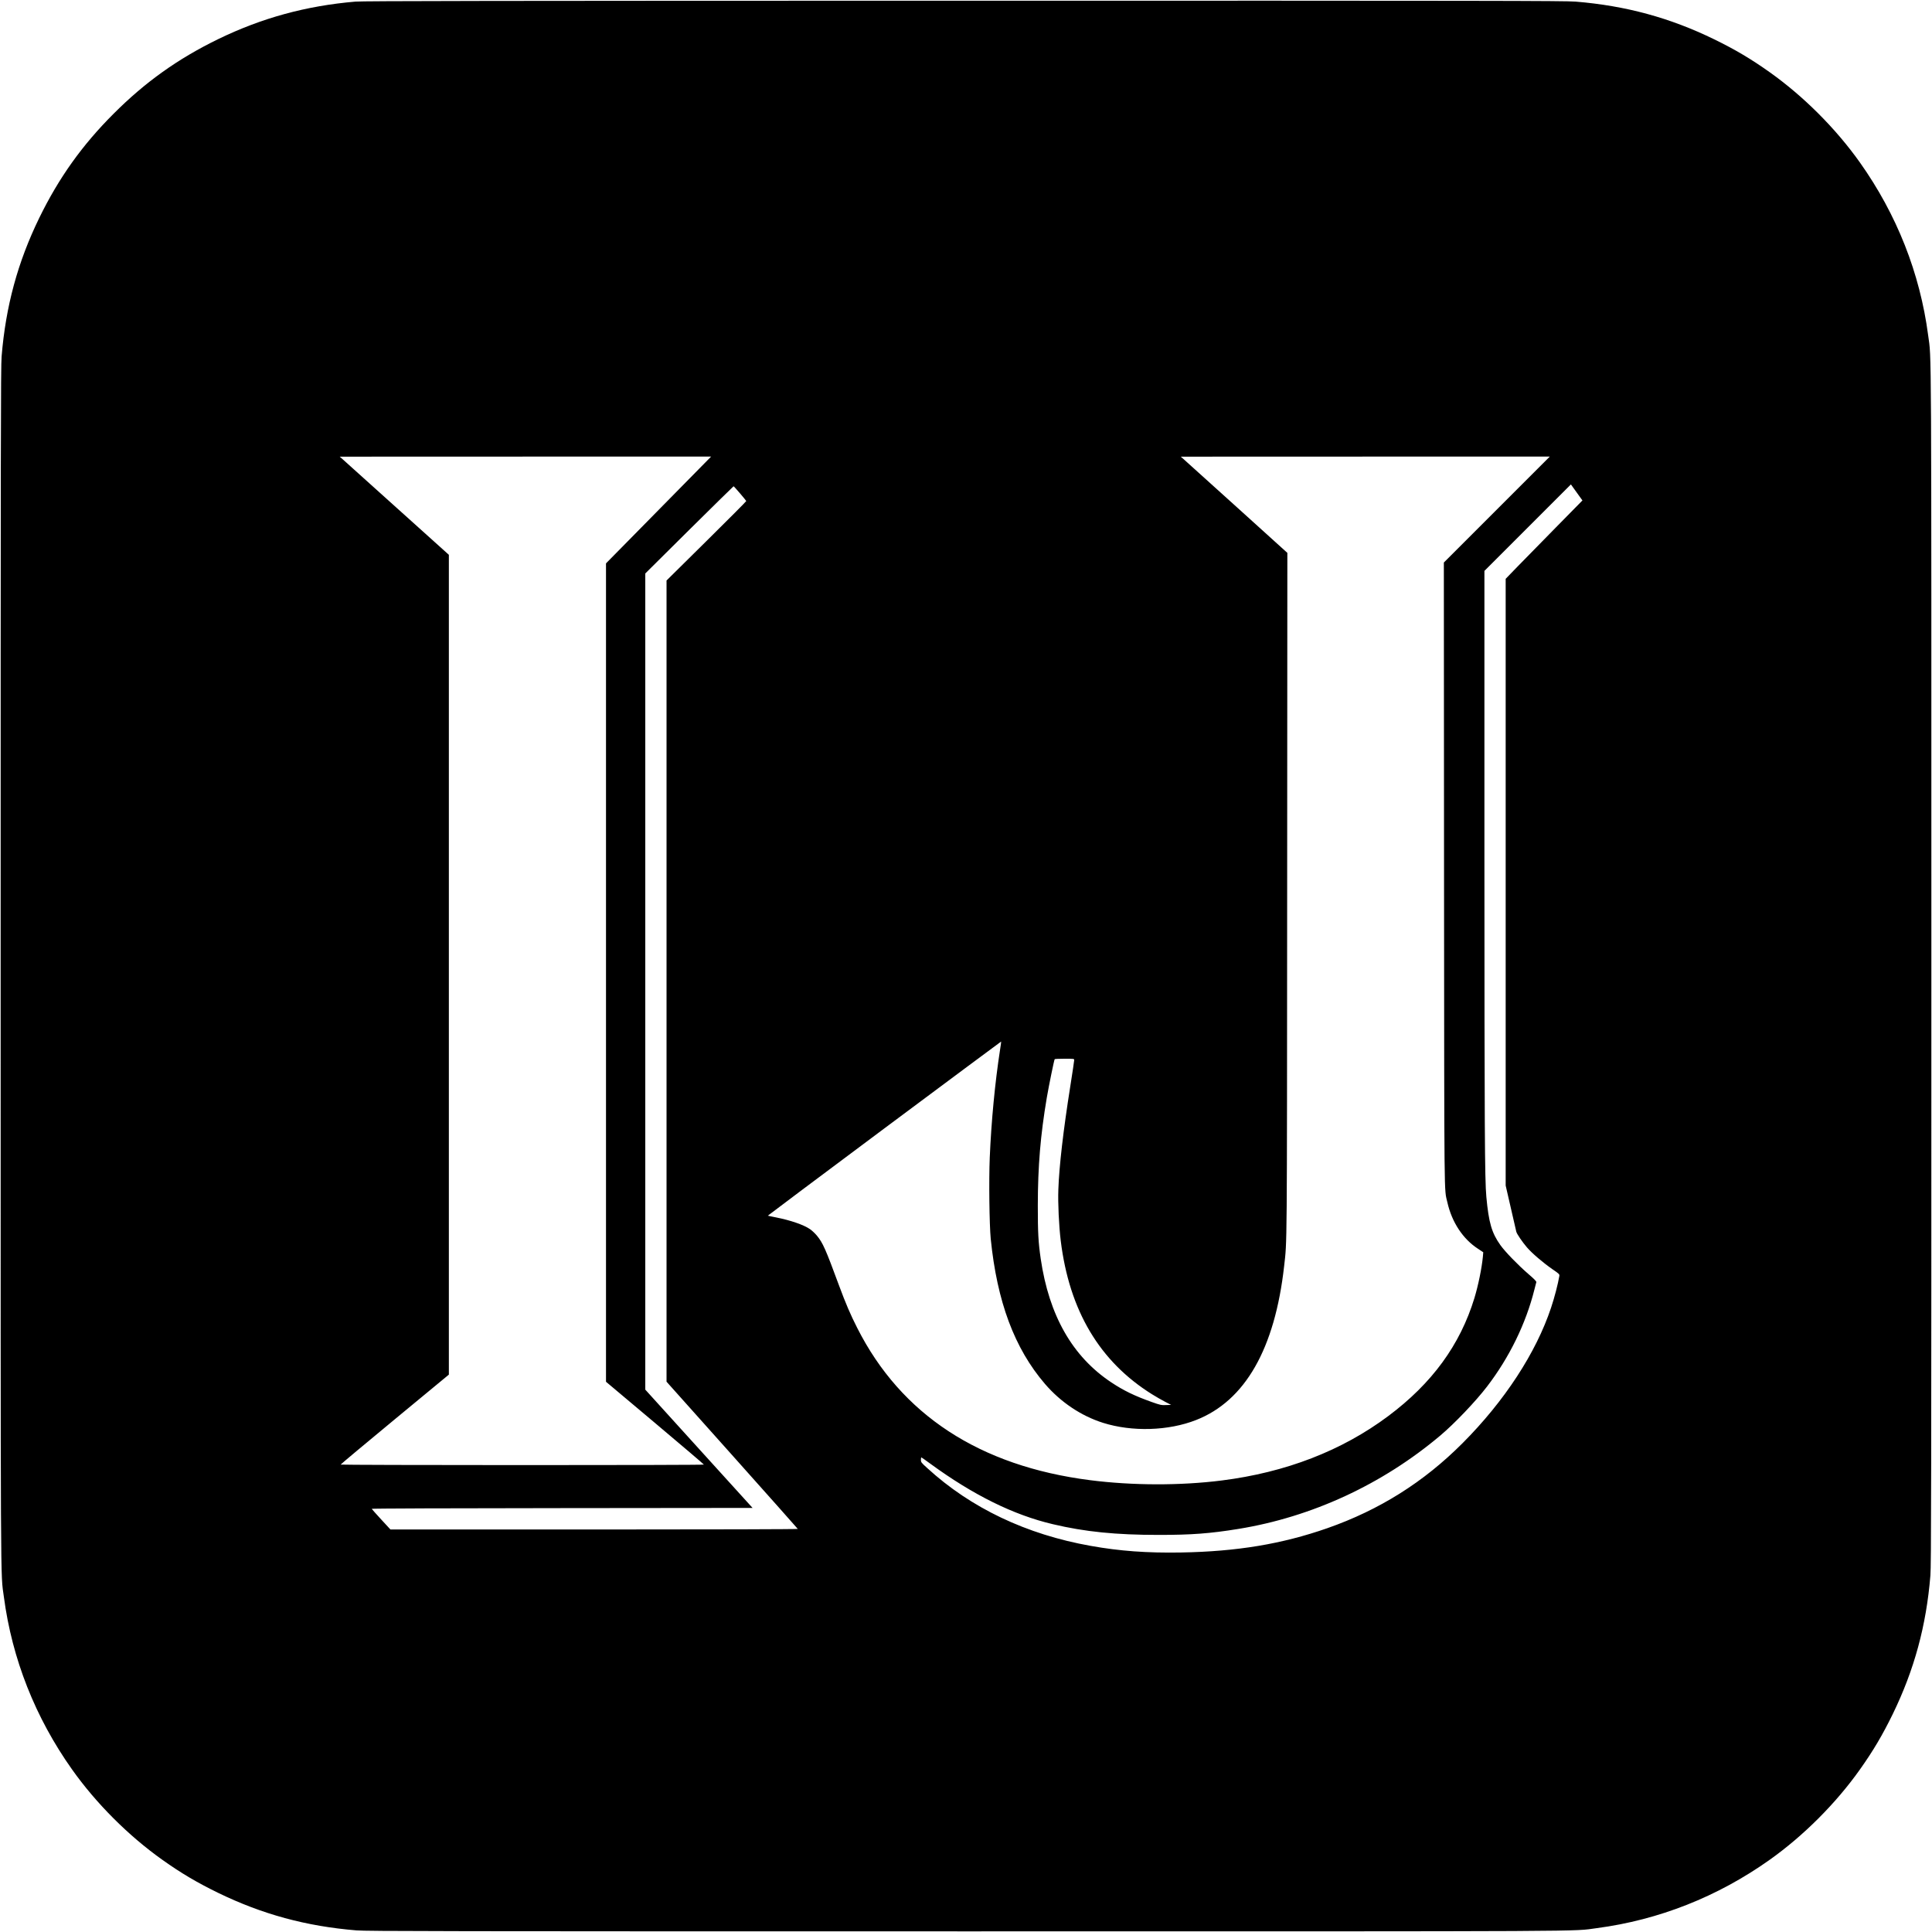
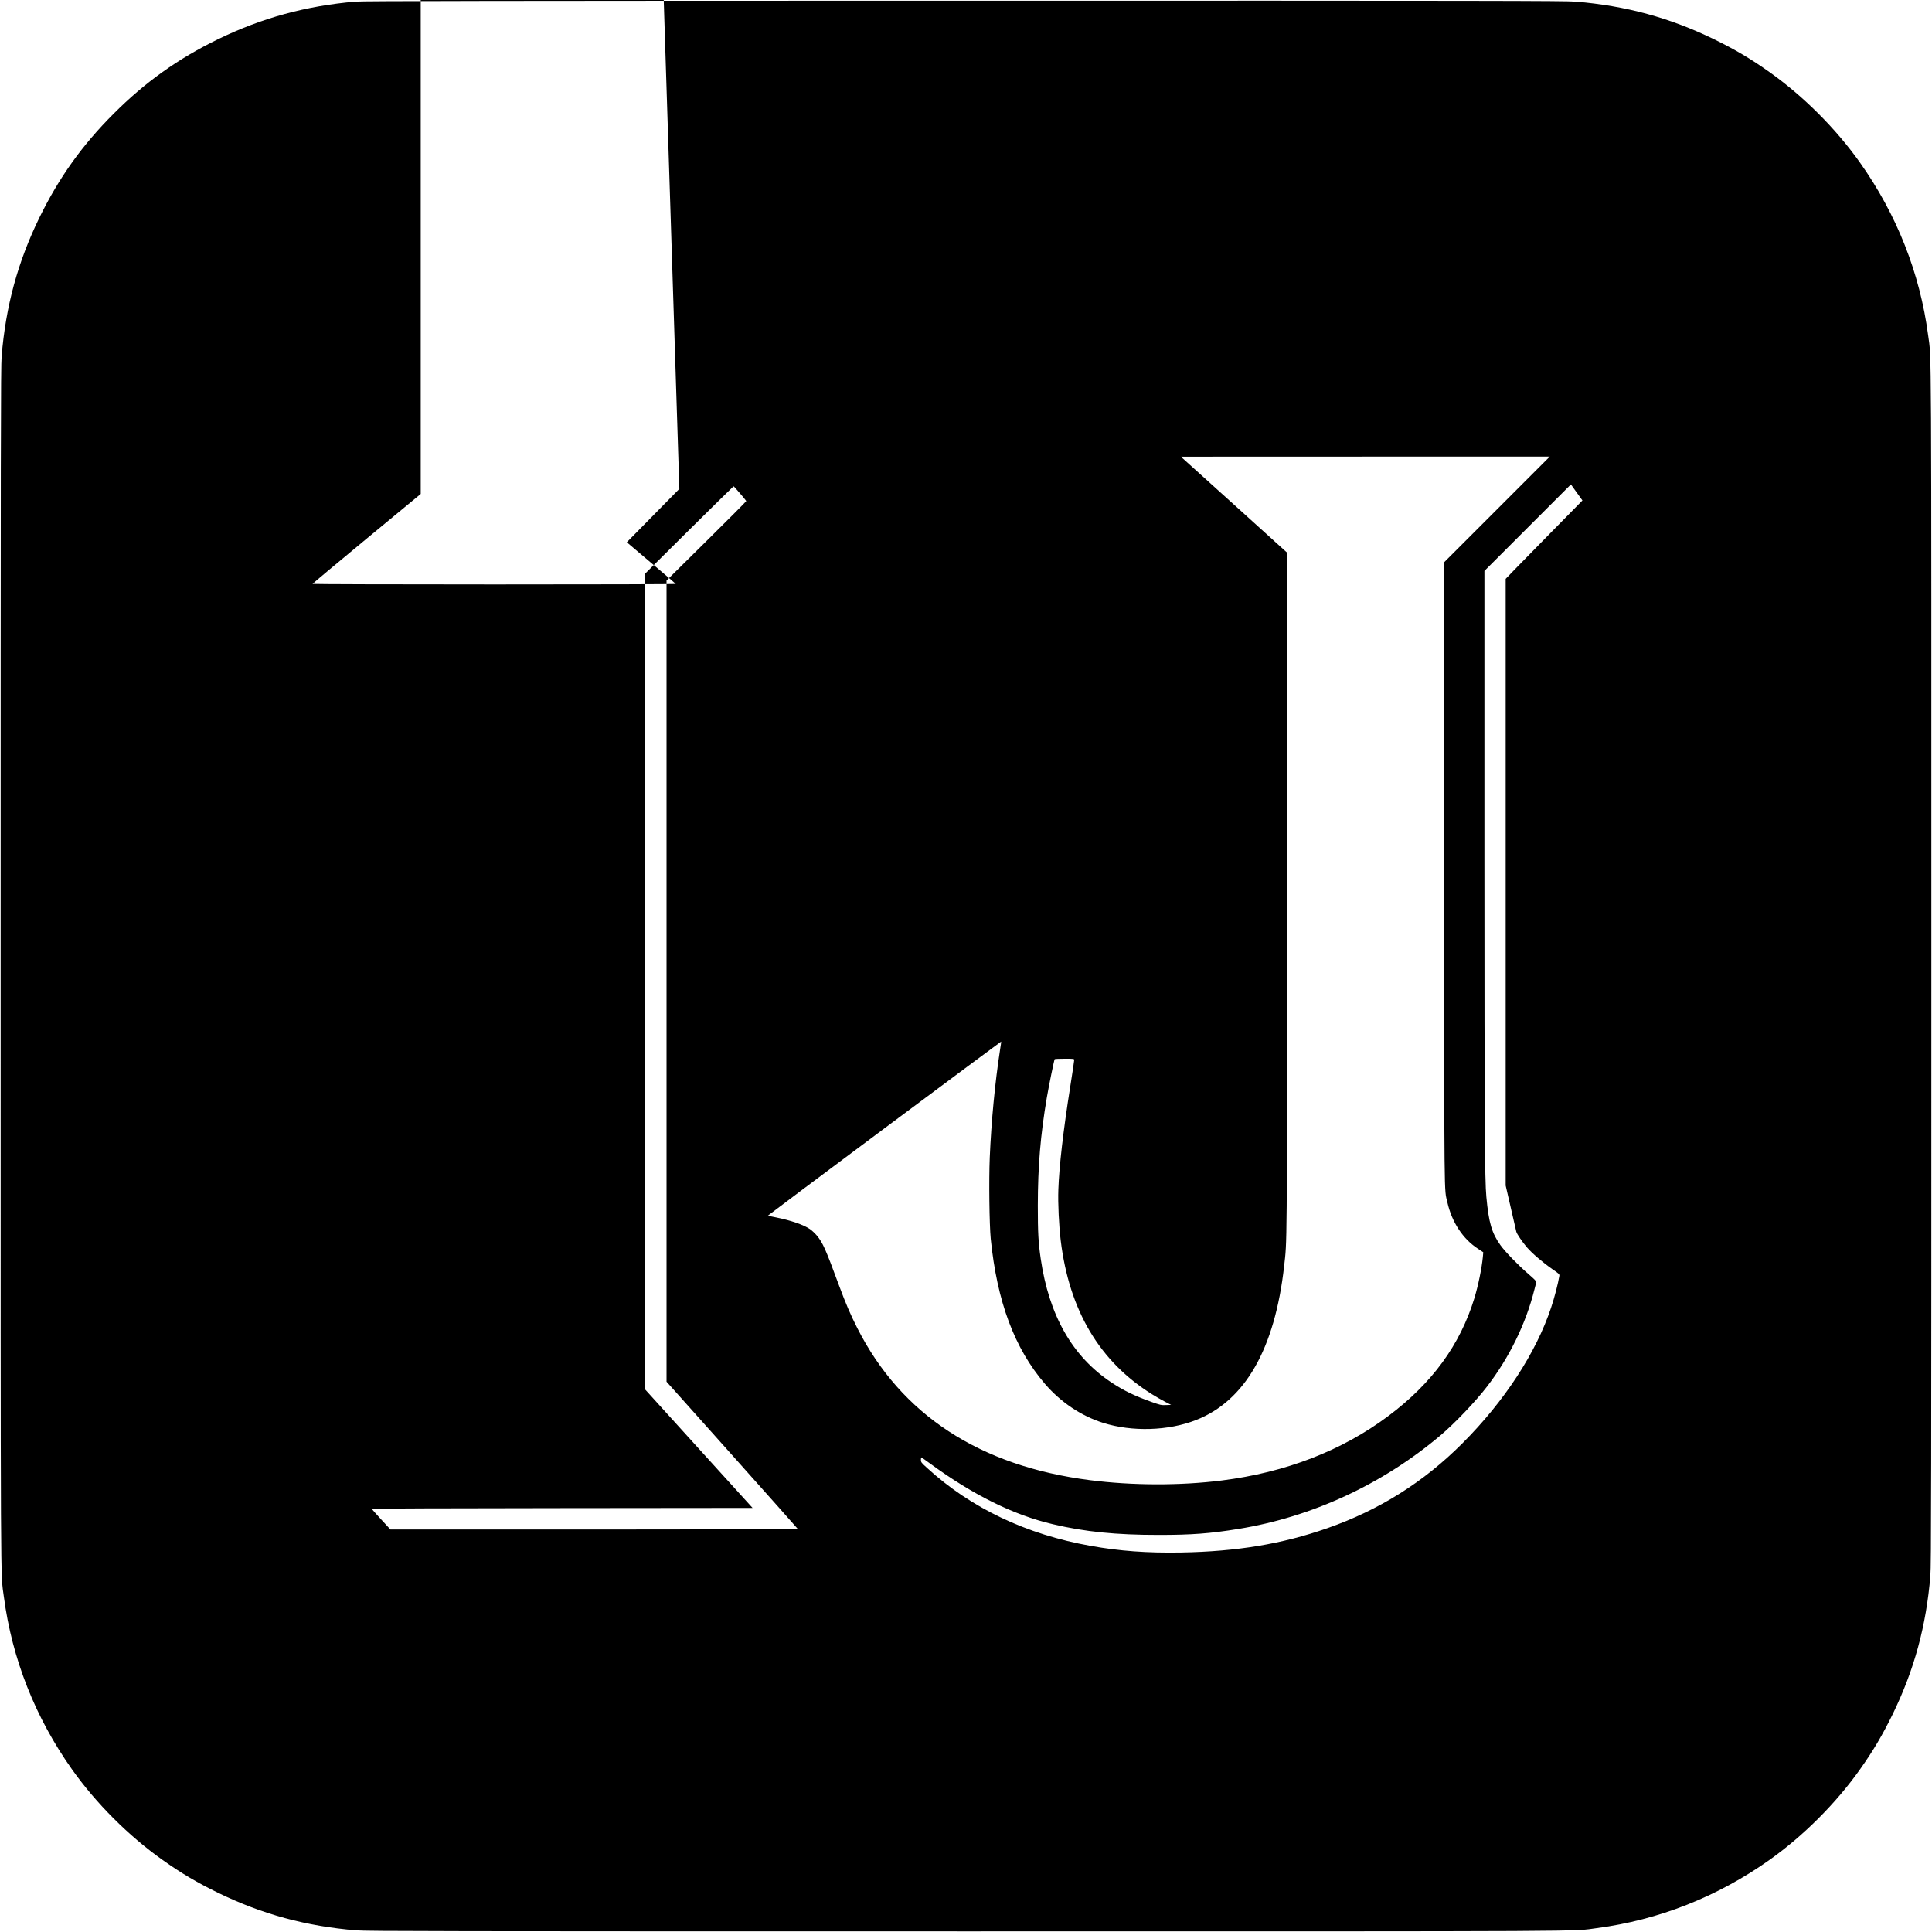
<svg xmlns="http://www.w3.org/2000/svg" version="1.0" width="3000pt" height="3000pt" viewBox="0 0 3000 3000" preserveAspectRatio="xMidYMid meet">
  <g transform="translate(0,3000) scale(0.1,-0.1)" fill="#000000" stroke="none">
-     <path d="M5520 29975 c-766 -65 -1457 -254 -2135 -584 -622 -303 -1131 -666 -1620 -1156 -490 -489 -852 -997 -1156 -1620 -334 -686 -520 -1370 -584 -2150 -13 -157 -15 -1350 -15 -9465 0 -10020 -3 -9398 50 -9795 127 -964 488 -1876 1058 -2680 375 -529 878 -1032 1407 -1407 289 -205 534 -350 860 -509 686 -334 1370 -520 2150 -584 157 -13 1350 -15 9465 -15 10020 0 9398 -3 9795 50 964 127 1876 488 2680 1058 529 375 1032 878 1407 1407 205 289 350 534 509 860 334 686 520 1370 584 2150 13 157 15 1350 15 9465 0 10020 3 9398 -50 9795 -127 964 -488 1876 -1058 2680 -375 529 -878 1032 -1407 1407 -289 205 -534 350 -860 509 -686 334 -1370 520 -2150 584 -157 13 -1345 15 -9490 14 -7275 -1 -9342 -4 -9455 -14z m5029 -7566 c-272 -276 -639 -649 -816 -829 l-323 -328 0 -6354 0 -6354 760 -639 c418 -352 760 -643 760 -647 0 -5 -1269 -8 -2820 -8 -1551 0 -2820 4 -2820 8 0 5 378 321 840 703 l840 694 0 6365 0 6365 -806 725 c-443 399 -824 742 -847 762 l-42 37 2884 1 2883 0 -493 -501z m12693 -322 l-822 -822 3 -4840 c4 -5246 0 -4865 52 -5096 69 -306 240 -567 474 -719 l83 -55 -6 -70 c-17 -178 -72 -445 -131 -640 -222 -728 -658 -1326 -1340 -1835 -719 -537 -1591 -874 -2585 -999 -642 -81 -1389 -79 -2045 5 -1714 219 -2932 1016 -3614 2364 -103 202 -181 384 -281 655 -211 572 -252 665 -345 778 -28 34 -76 79 -106 100 -99 68 -298 137 -528 183 -69 13 -126 26 -128 27 -1 2 813 612 1809 1355 997 743 1813 1350 1814 1349 2 -1 -6 -59 -17 -127 -79 -511 -136 -1110 -160 -1673 -15 -357 -6 -1042 15 -1262 98 -976 368 -1702 842 -2254 244 -284 563 -498 903 -605 451 -142 1014 -125 1444 44 761 298 1223 1106 1367 2390 46 408 44 142 47 5785 l3 5290 -785 710 c-432 391 -805 727 -828 747 l-42 37 2865 1 2865 0 -823 -823z m915 -280 c-228 -232 -496 -506 -596 -608 l-181 -187 0 -4710 0 -4711 80 -348 c44 -191 82 -357 85 -369 7 -33 96 -163 165 -243 79 -92 248 -236 394 -338 108 -74 114 -79 109 -108 -20 -120 -74 -330 -128 -491 -232 -698 -723 -1451 -1375 -2104 -602 -604 -1291 -1037 -2100 -1320 -705 -246 -1403 -362 -2270 -377 -528 -9 -954 22 -1405 103 -997 177 -1859 587 -2537 1208 -92 83 -98 91 -98 127 0 22 3 39 6 39 3 0 65 -43 137 -96 669 -489 1294 -798 1907 -942 498 -118 978 -166 1645 -166 504 0 792 21 1235 93 1140 185 2233 690 3135 1450 222 187 549 530 726 761 346 451 603 977 735 1505 14 55 27 107 30 116 3 12 -34 50 -123 126 -160 138 -360 344 -435 449 -134 188 -181 347 -218 749 -25 265 -29 1068 -30 5285 l0 4435 672 672 671 671 89 -124 90 -125 -415 -422z m-12666 532 c52 -61 95 -114 97 -119 2 -4 -276 -283 -618 -621 l-620 -613 0 -6221 0 -6220 1018 -1139 c559 -626 1018 -1142 1020 -1147 2 -5 -1326 -9 -3161 -9 l-3164 0 -144 156 c-79 86 -145 160 -147 165 -2 5 1234 10 2955 11 l2959 3 -833 918 -833 919 0 6336 0 6337 682 677 c376 372 686 677 689 677 3 1 48 -49 100 -110z m5189 -8801 c0 -13 -27 -193 -60 -402 -110 -694 -174 -1251 -186 -1606 -8 -216 9 -564 37 -795 133 -1086 604 -1878 1419 -2386 58 -36 148 -88 200 -115 l95 -49 -79 -3 c-74 -3 -90 1 -223 48 -264 94 -436 177 -628 305 -603 401 -966 1038 -1095 1920 -37 258 -45 399 -45 825 1 615 41 1092 140 1678 33 191 112 578 122 595 2 4 71 7 154 7 148 0 149 0 149 -22z" />
+     <path d="M5520 29975 c-766 -65 -1457 -254 -2135 -584 -622 -303 -1131 -666 -1620 -1156 -490 -489 -852 -997 -1156 -1620 -334 -686 -520 -1370 -584 -2150 -13 -157 -15 -1350 -15 -9465 0 -10020 -3 -9398 50 -9795 127 -964 488 -1876 1058 -2680 375 -529 878 -1032 1407 -1407 289 -205 534 -350 860 -509 686 -334 1370 -520 2150 -584 157 -13 1350 -15 9465 -15 10020 0 9398 -3 9795 50 964 127 1876 488 2680 1058 529 375 1032 878 1407 1407 205 289 350 534 509 860 334 686 520 1370 584 2150 13 157 15 1350 15 9465 0 10020 3 9398 -50 9795 -127 964 -488 1876 -1058 2680 -375 529 -878 1032 -1407 1407 -289 205 -534 350 -860 509 -686 334 -1370 520 -2150 584 -157 13 -1345 15 -9490 14 -7275 -1 -9342 -4 -9455 -14z m5029 -7566 c-272 -276 -639 -649 -816 -829 c418 -352 760 -643 760 -647 0 -5 -1269 -8 -2820 -8 -1551 0 -2820 4 -2820 8 0 5 378 321 840 703 l840 694 0 6365 0 6365 -806 725 c-443 399 -824 742 -847 762 l-42 37 2884 1 2883 0 -493 -501z m12693 -322 l-822 -822 3 -4840 c4 -5246 0 -4865 52 -5096 69 -306 240 -567 474 -719 l83 -55 -6 -70 c-17 -178 -72 -445 -131 -640 -222 -728 -658 -1326 -1340 -1835 -719 -537 -1591 -874 -2585 -999 -642 -81 -1389 -79 -2045 5 -1714 219 -2932 1016 -3614 2364 -103 202 -181 384 -281 655 -211 572 -252 665 -345 778 -28 34 -76 79 -106 100 -99 68 -298 137 -528 183 -69 13 -126 26 -128 27 -1 2 813 612 1809 1355 997 743 1813 1350 1814 1349 2 -1 -6 -59 -17 -127 -79 -511 -136 -1110 -160 -1673 -15 -357 -6 -1042 15 -1262 98 -976 368 -1702 842 -2254 244 -284 563 -498 903 -605 451 -142 1014 -125 1444 44 761 298 1223 1106 1367 2390 46 408 44 142 47 5785 l3 5290 -785 710 c-432 391 -805 727 -828 747 l-42 37 2865 1 2865 0 -823 -823z m915 -280 c-228 -232 -496 -506 -596 -608 l-181 -187 0 -4710 0 -4711 80 -348 c44 -191 82 -357 85 -369 7 -33 96 -163 165 -243 79 -92 248 -236 394 -338 108 -74 114 -79 109 -108 -20 -120 -74 -330 -128 -491 -232 -698 -723 -1451 -1375 -2104 -602 -604 -1291 -1037 -2100 -1320 -705 -246 -1403 -362 -2270 -377 -528 -9 -954 22 -1405 103 -997 177 -1859 587 -2537 1208 -92 83 -98 91 -98 127 0 22 3 39 6 39 3 0 65 -43 137 -96 669 -489 1294 -798 1907 -942 498 -118 978 -166 1645 -166 504 0 792 21 1235 93 1140 185 2233 690 3135 1450 222 187 549 530 726 761 346 451 603 977 735 1505 14 55 27 107 30 116 3 12 -34 50 -123 126 -160 138 -360 344 -435 449 -134 188 -181 347 -218 749 -25 265 -29 1068 -30 5285 l0 4435 672 672 671 671 89 -124 90 -125 -415 -422z m-12666 532 c52 -61 95 -114 97 -119 2 -4 -276 -283 -618 -621 l-620 -613 0 -6221 0 -6220 1018 -1139 c559 -626 1018 -1142 1020 -1147 2 -5 -1326 -9 -3161 -9 l-3164 0 -144 156 c-79 86 -145 160 -147 165 -2 5 1234 10 2955 11 l2959 3 -833 918 -833 919 0 6336 0 6337 682 677 c376 372 686 677 689 677 3 1 48 -49 100 -110z m5189 -8801 c0 -13 -27 -193 -60 -402 -110 -694 -174 -1251 -186 -1606 -8 -216 9 -564 37 -795 133 -1086 604 -1878 1419 -2386 58 -36 148 -88 200 -115 l95 -49 -79 -3 c-74 -3 -90 1 -223 48 -264 94 -436 177 -628 305 -603 401 -966 1038 -1095 1920 -37 258 -45 399 -45 825 1 615 41 1092 140 1678 33 191 112 578 122 595 2 4 71 7 154 7 148 0 149 0 149 -22z" />
  </g>
</svg>